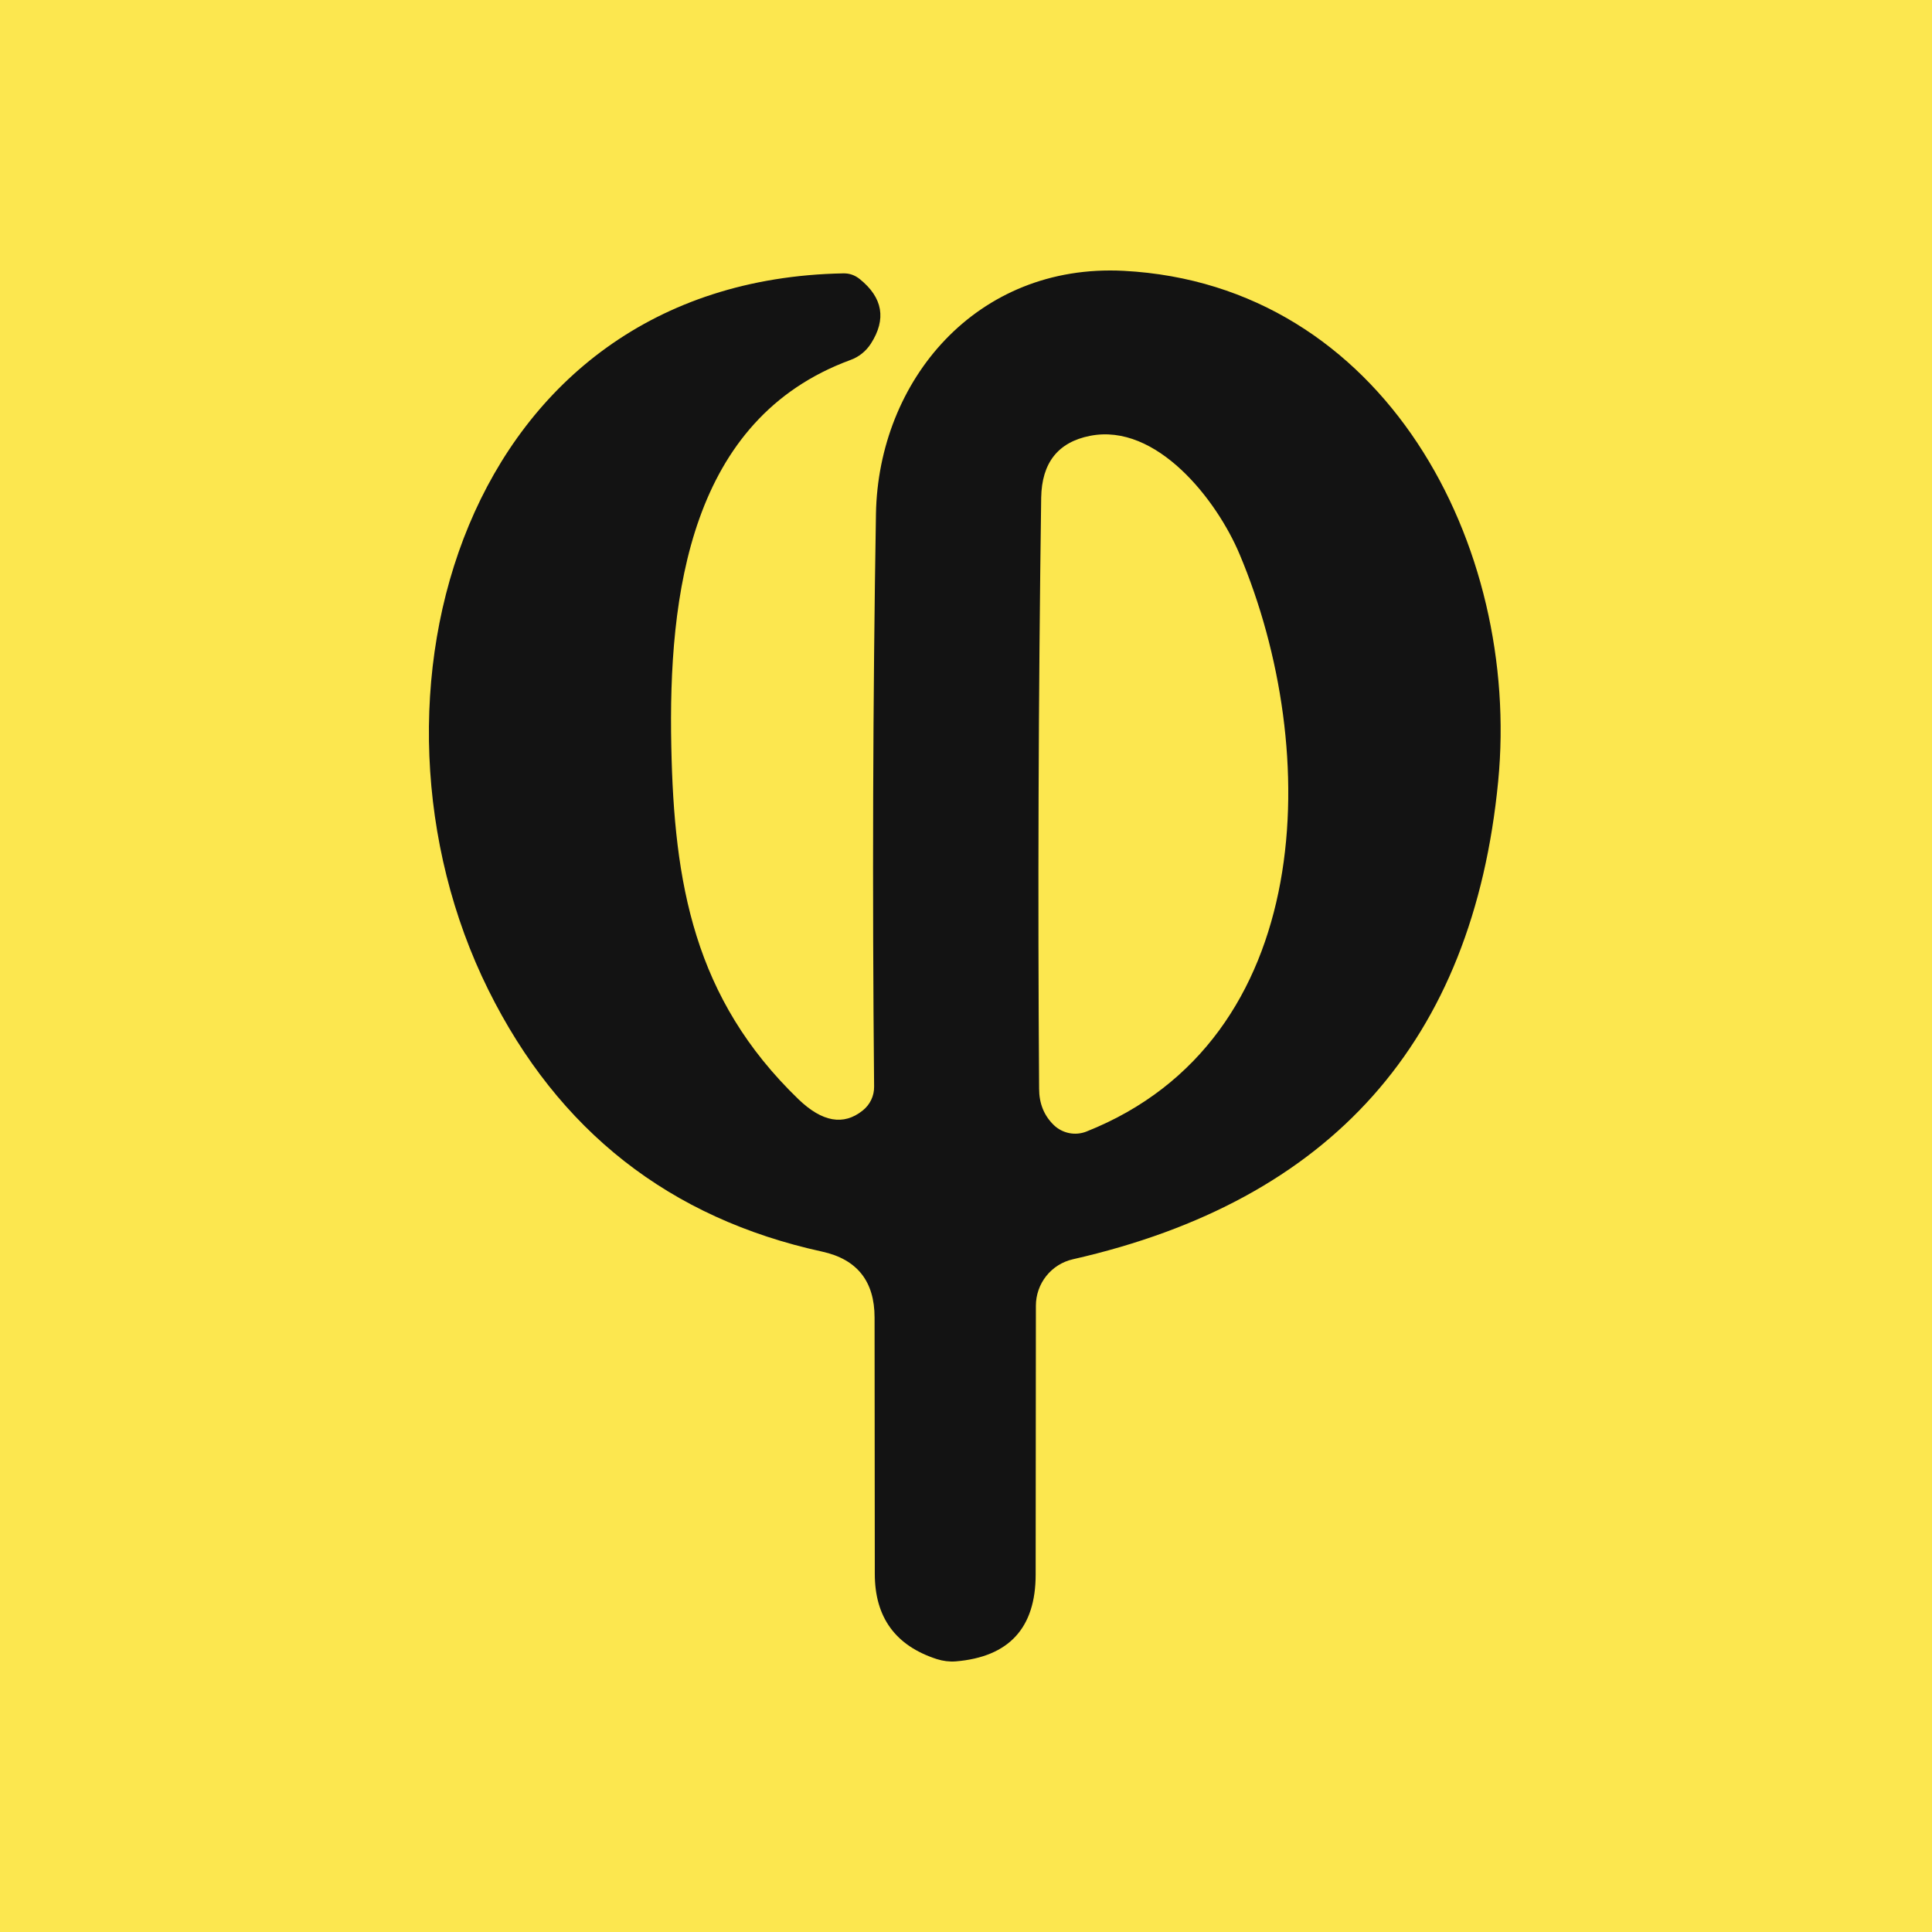
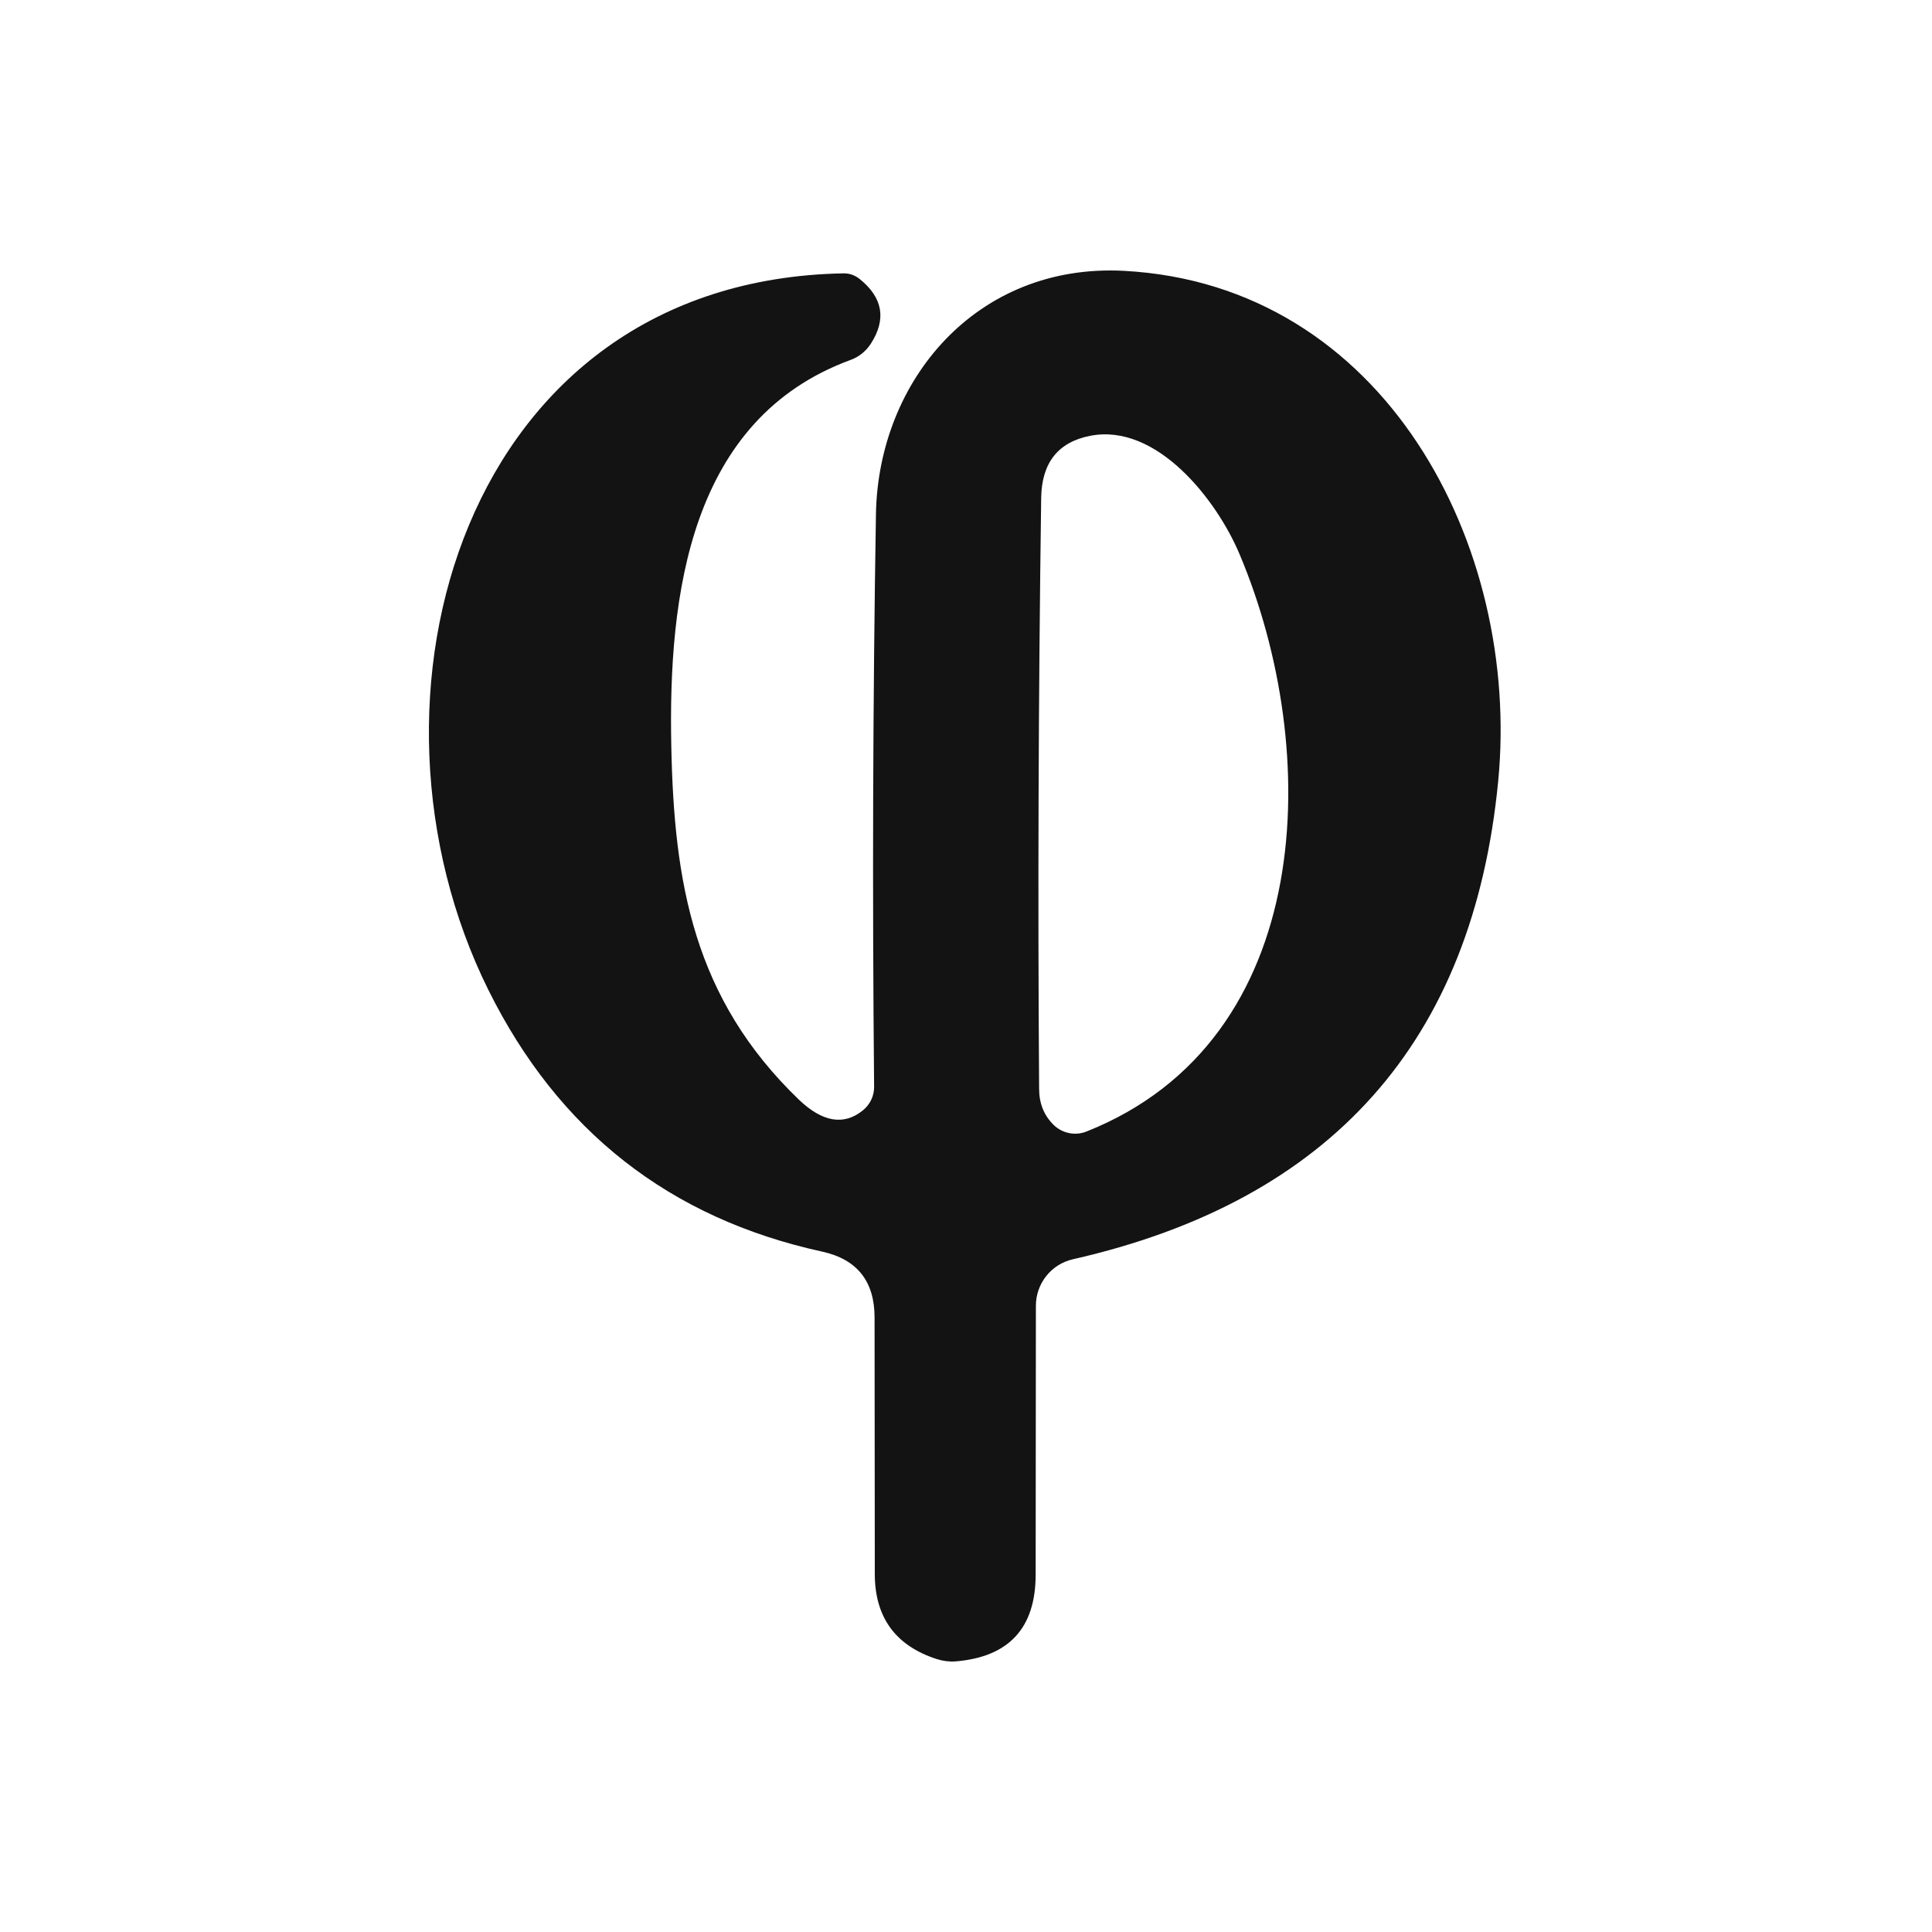
<svg xmlns="http://www.w3.org/2000/svg" width="500" height="500" viewBox="0 0 500 500" fill="none">
  <g clip-path="url(#clip0_1309_53)">
-     <path d="M500 500L0 500L0 0L500 0L500 500Z" fill="url(#paint0_linear_1309_53)" />
    <path d="M223.236 287.424C224.181 286.682 224.941 285.736 225.459 284.66C225.976 283.584 226.236 282.407 226.218 281.221C225.741 230.367 225.9 180.964 226.696 133.012C227.292 98.539 252.64 68.122 290.81 70.091C358.384 73.669 393.632 141.302 387.727 202.196C381.206 269.472 344.527 310.704 277.689 325.892C274.962 326.503 272.525 328.029 270.78 330.219C269.034 332.409 268.084 335.133 268.087 337.94L268.027 407.482C268.027 421.318 261.128 428.813 247.331 429.966C245.701 430.086 244.071 429.887 242.441 429.37C231.745 425.911 226.397 418.555 226.397 407.303C226.397 385.872 226.377 363.765 226.338 340.982C226.338 331.598 221.825 325.912 212.799 323.924C173.317 315.296 144.51 292.712 126.379 256.172C89.043 180.904 119.699 72.595 218.226 70.747C219.817 70.707 221.248 71.204 222.521 72.238C228.485 77.049 229.439 82.615 225.383 88.937C224.109 90.91 222.243 92.399 220.075 93.172C178.565 108.44 172.899 153.767 173.734 193.25C174.45 228.498 179.519 258.319 206.656 284.501C212.779 290.386 218.306 291.36 223.236 287.424ZM320.81 143.449C314.905 129.374 299.339 109.394 282.102 112.794C273.832 114.424 269.617 119.752 269.458 128.778C268.743 180.666 268.564 231.659 268.922 281.758C268.922 285.575 270.194 288.716 272.739 291.181C273.841 292.234 275.219 292.95 276.709 293.246C278.199 293.542 279.739 293.405 281.148 292.851C340.789 269.173 342.221 194.204 320.81 143.449Z" fill="#131313" />
  </g>
  <defs>
    <linearGradient id="paint0_linear_1309_53" x1="250" y1="0" x2="250" y2="500" gradientUnits="userSpaceOnUse">
      <stop stop-color="#FCE74F" />
      <stop offset="1" stop-color="#FCE74F" />
    </linearGradient>
    <clipPath id="clip0_1309_53">
      <rect width="500" height="500" fill="white" />
    </clipPath>
  </defs>
</svg>